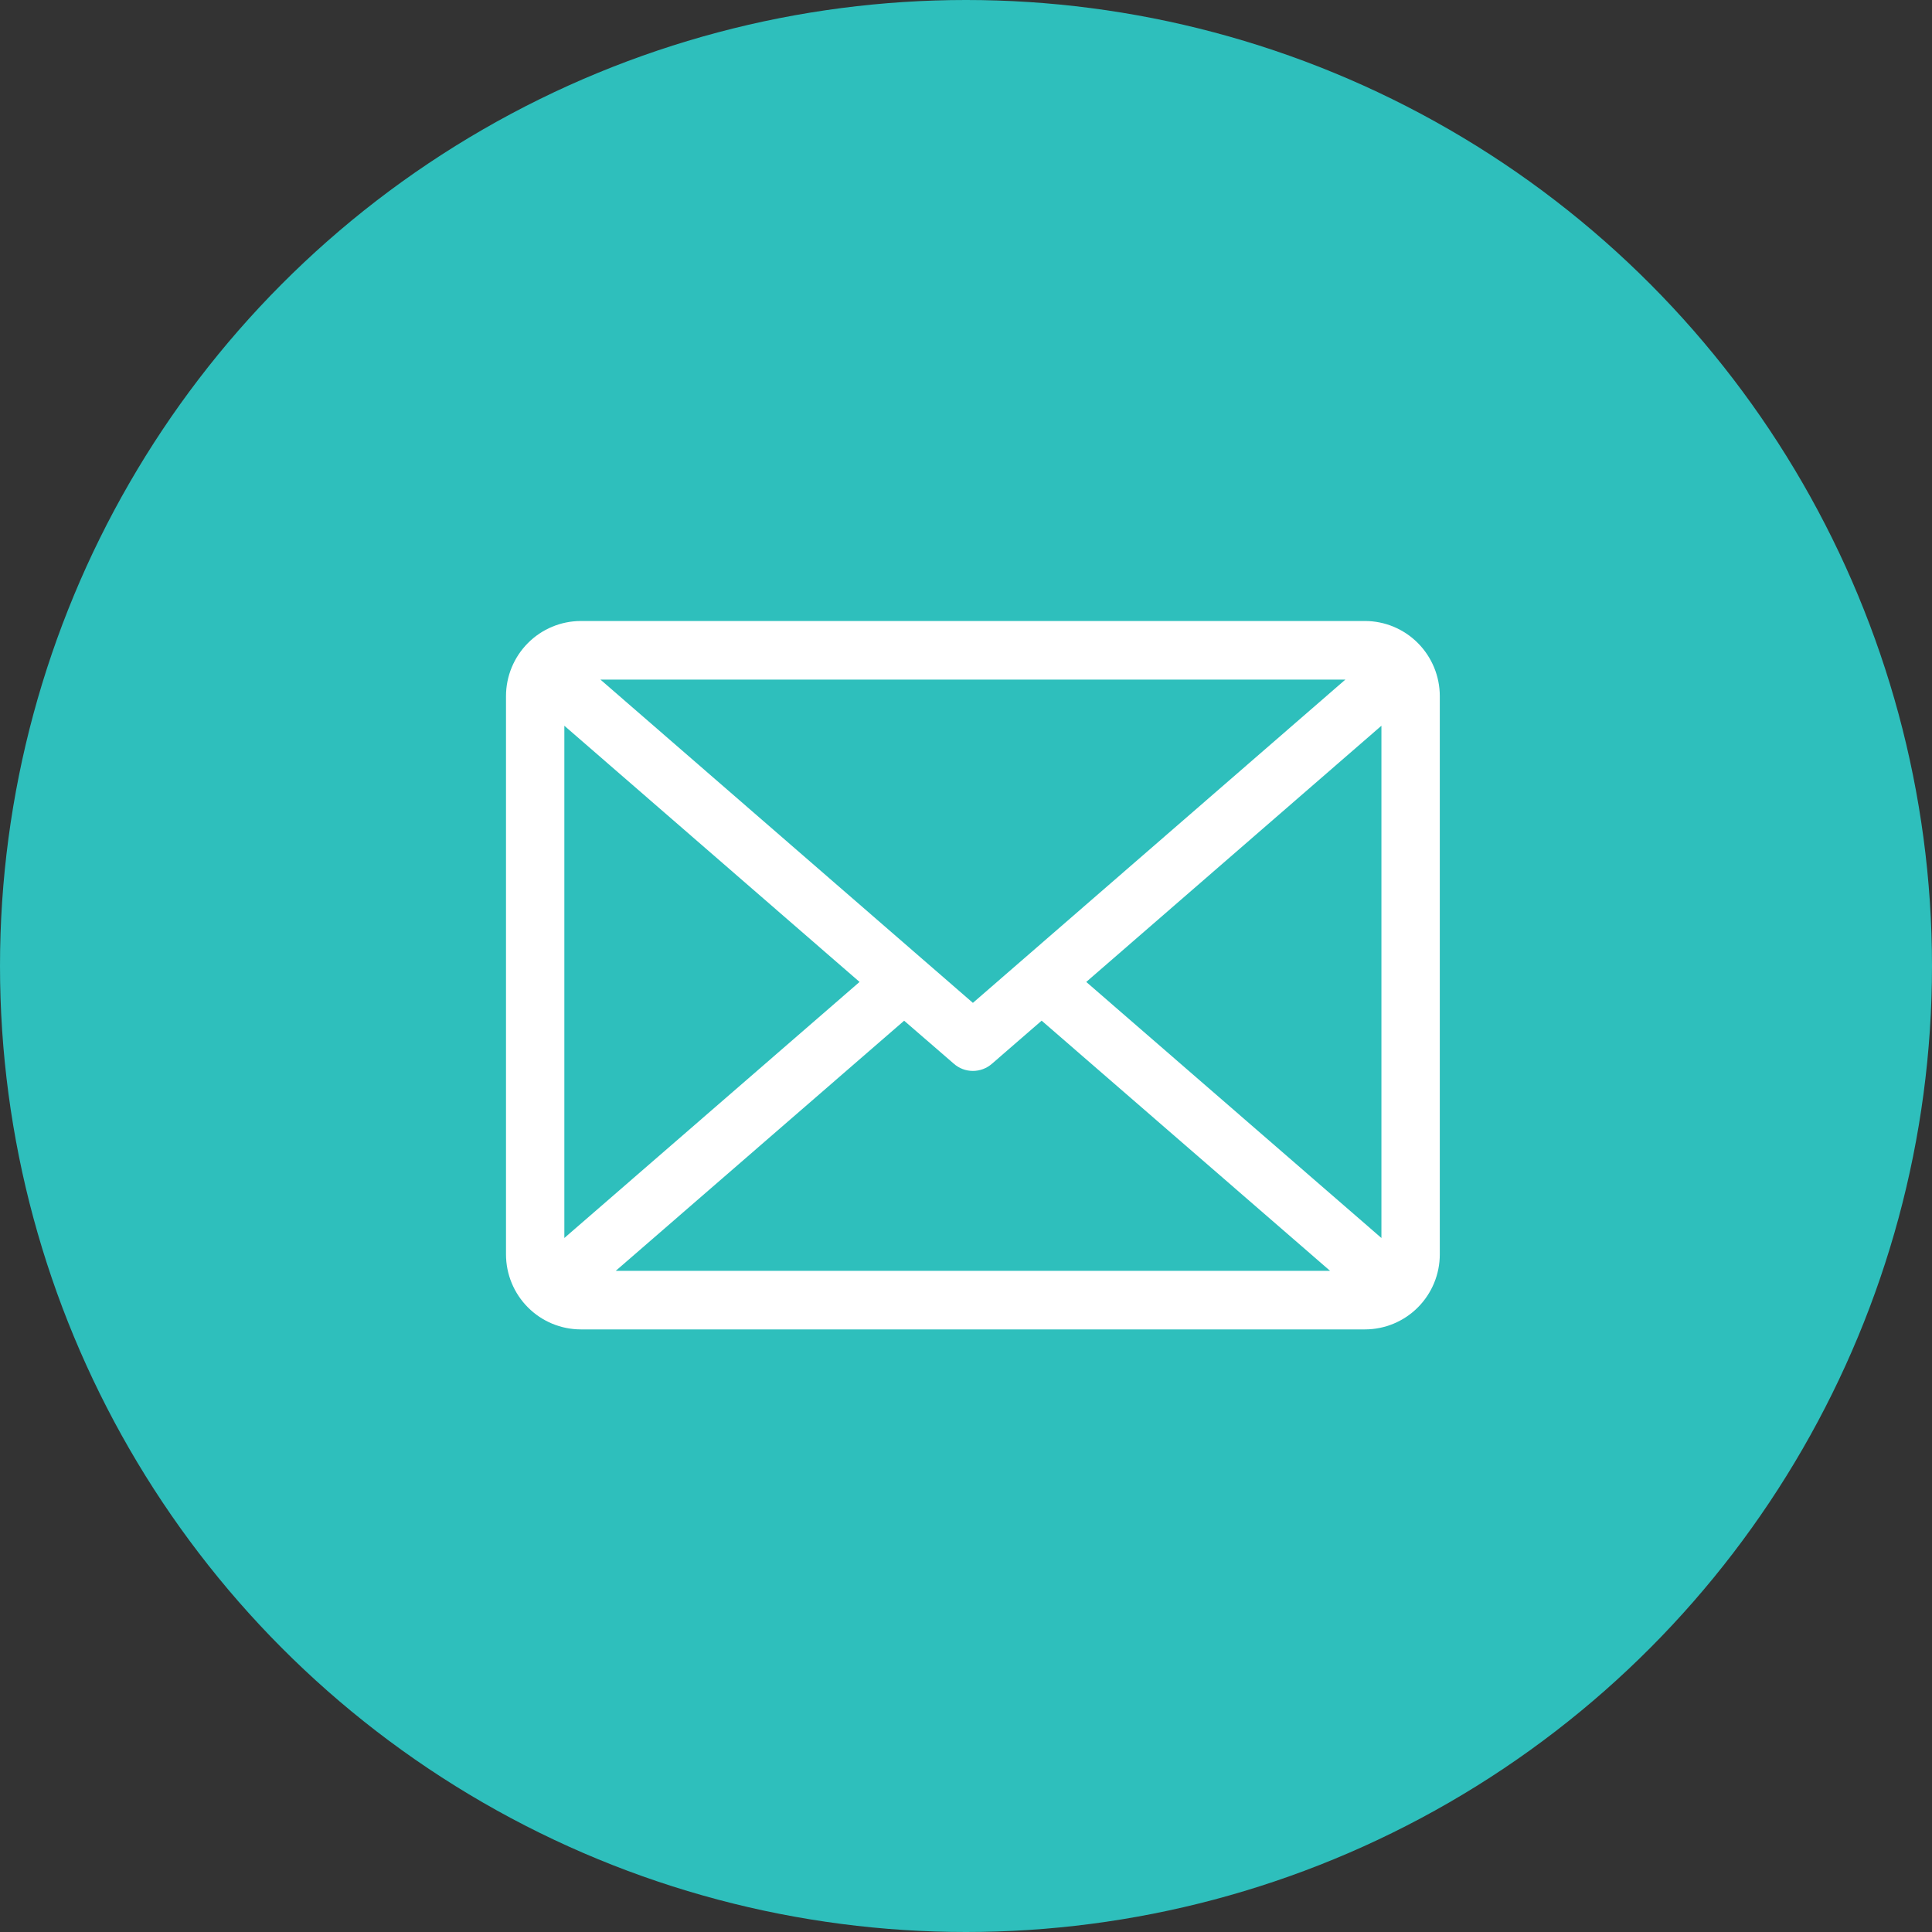
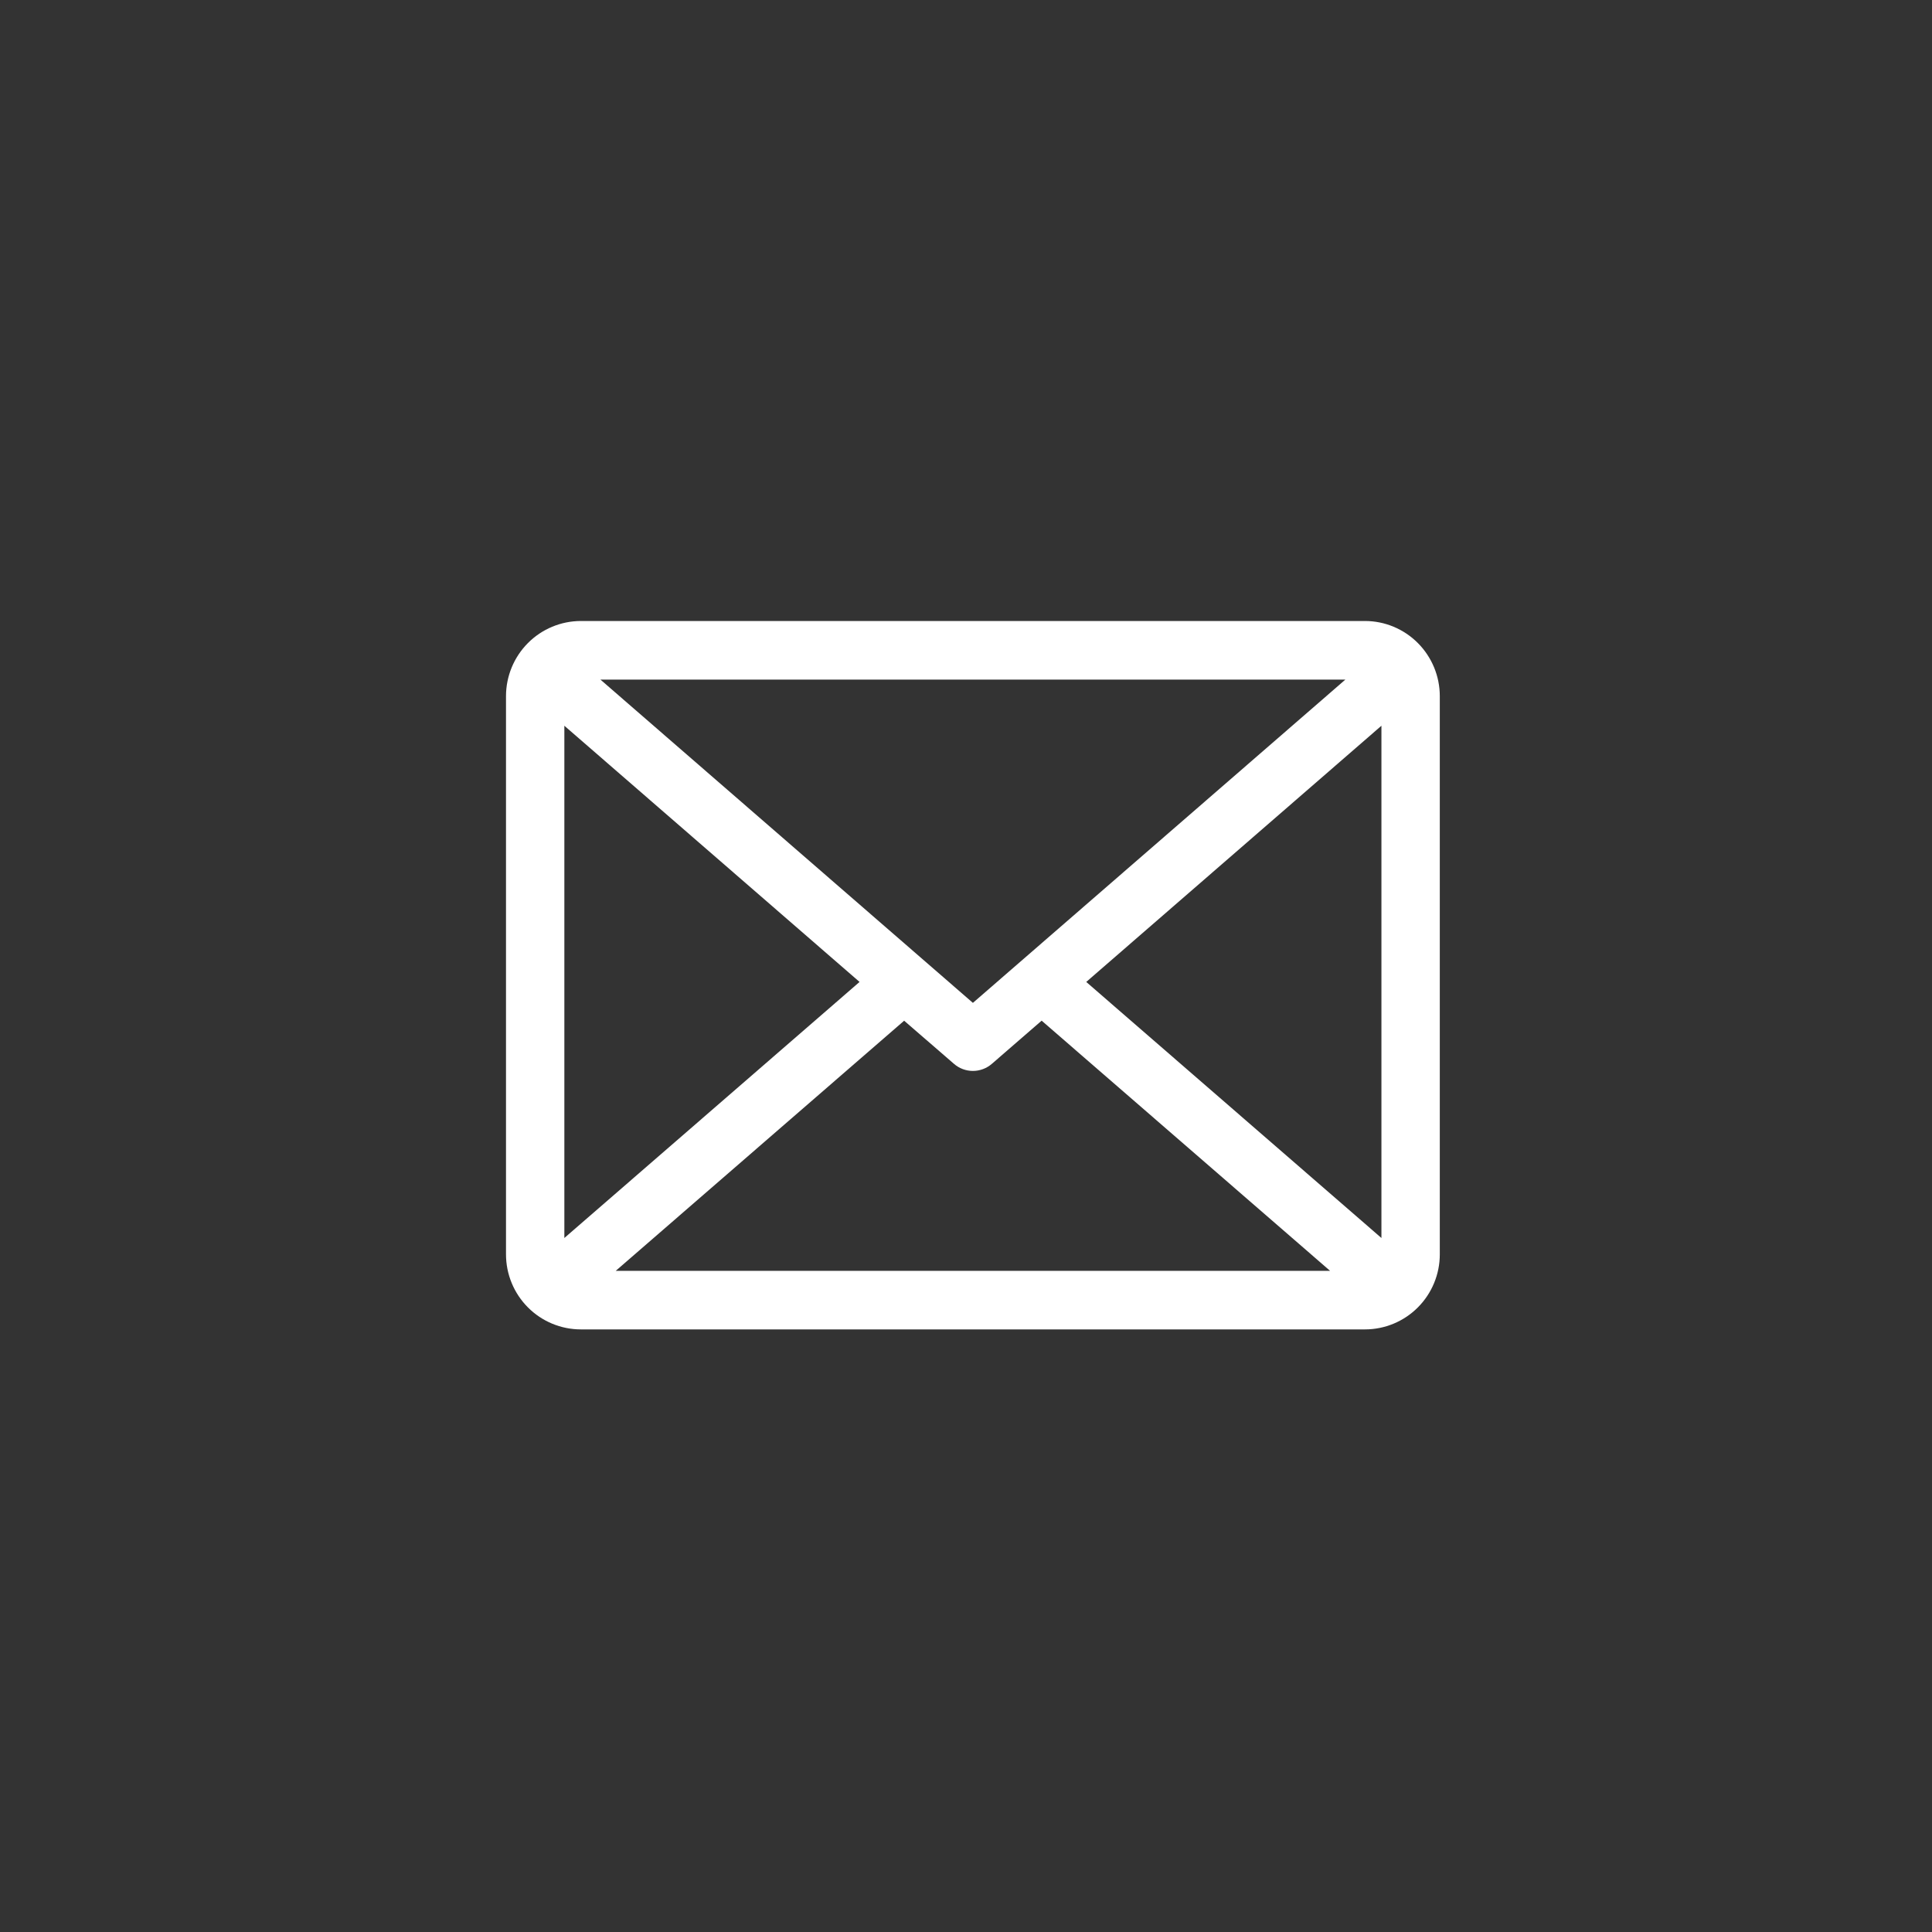
<svg xmlns="http://www.w3.org/2000/svg" width="84" height="84" viewBox="0 0 84 84" fill="none">
  <rect x="0" y="0" width="84" height="84" fill="#333333" stroke="none" />
-   <circle cx="42" cy="42" r="42" fill="#2EBFBC" />
-   <path fill-rule="evenodd" clip-rule="evenodd" d="M47.228 42.693L60.062 31.554V53.826L47.228 42.693ZM39.312 44.377L26.771 55.254H57.83L45.289 44.377L43.13 46.249C42.9 46.451 42.605 46.562 42.3 46.562C41.995 46.562 41.7 46.451 41.471 46.249L39.311 44.379L39.312 44.377ZM37.372 42.693L24.537 53.826V31.554L37.372 42.693ZM42.3 43.603L58.495 29.547H26.105L42.3 43.603ZM62.6 30.264C62.599 29.399 62.255 28.57 61.646 27.958C61.037 27.346 60.211 27.001 59.349 27H25.251C24.389 27.002 23.563 27.346 22.953 27.959C22.344 28.571 22.001 29.4 22 30.266V54.536C22 55.402 22.343 56.231 22.953 56.843C23.562 57.455 24.389 57.799 25.251 57.8H59.349C60.211 57.799 61.038 57.455 61.647 56.843C62.257 56.231 62.6 55.402 62.6 54.536L62.6 30.264Z" fill="white" />
+   <path fill-rule="evenodd" clip-rule="evenodd" d="M47.228 42.693L60.062 31.554V53.826L47.228 42.693ZM39.312 44.377L26.771 55.254H57.83L45.289 44.377L43.13 46.249C42.9 46.451 42.605 46.562 42.3 46.562C41.995 46.562 41.7 46.451 41.471 46.249L39.311 44.379L39.312 44.377ZM37.372 42.693L24.537 53.826V31.554ZM42.3 43.603L58.495 29.547H26.105L42.3 43.603ZM62.6 30.264C62.599 29.399 62.255 28.57 61.646 27.958C61.037 27.346 60.211 27.001 59.349 27H25.251C24.389 27.002 23.563 27.346 22.953 27.959C22.344 28.571 22.001 29.4 22 30.266V54.536C22 55.402 22.343 56.231 22.953 56.843C23.562 57.455 24.389 57.799 25.251 57.8H59.349C60.211 57.799 61.038 57.455 61.647 56.843C62.257 56.231 62.6 55.402 62.6 54.536L62.6 30.264Z" fill="white" />
</svg>